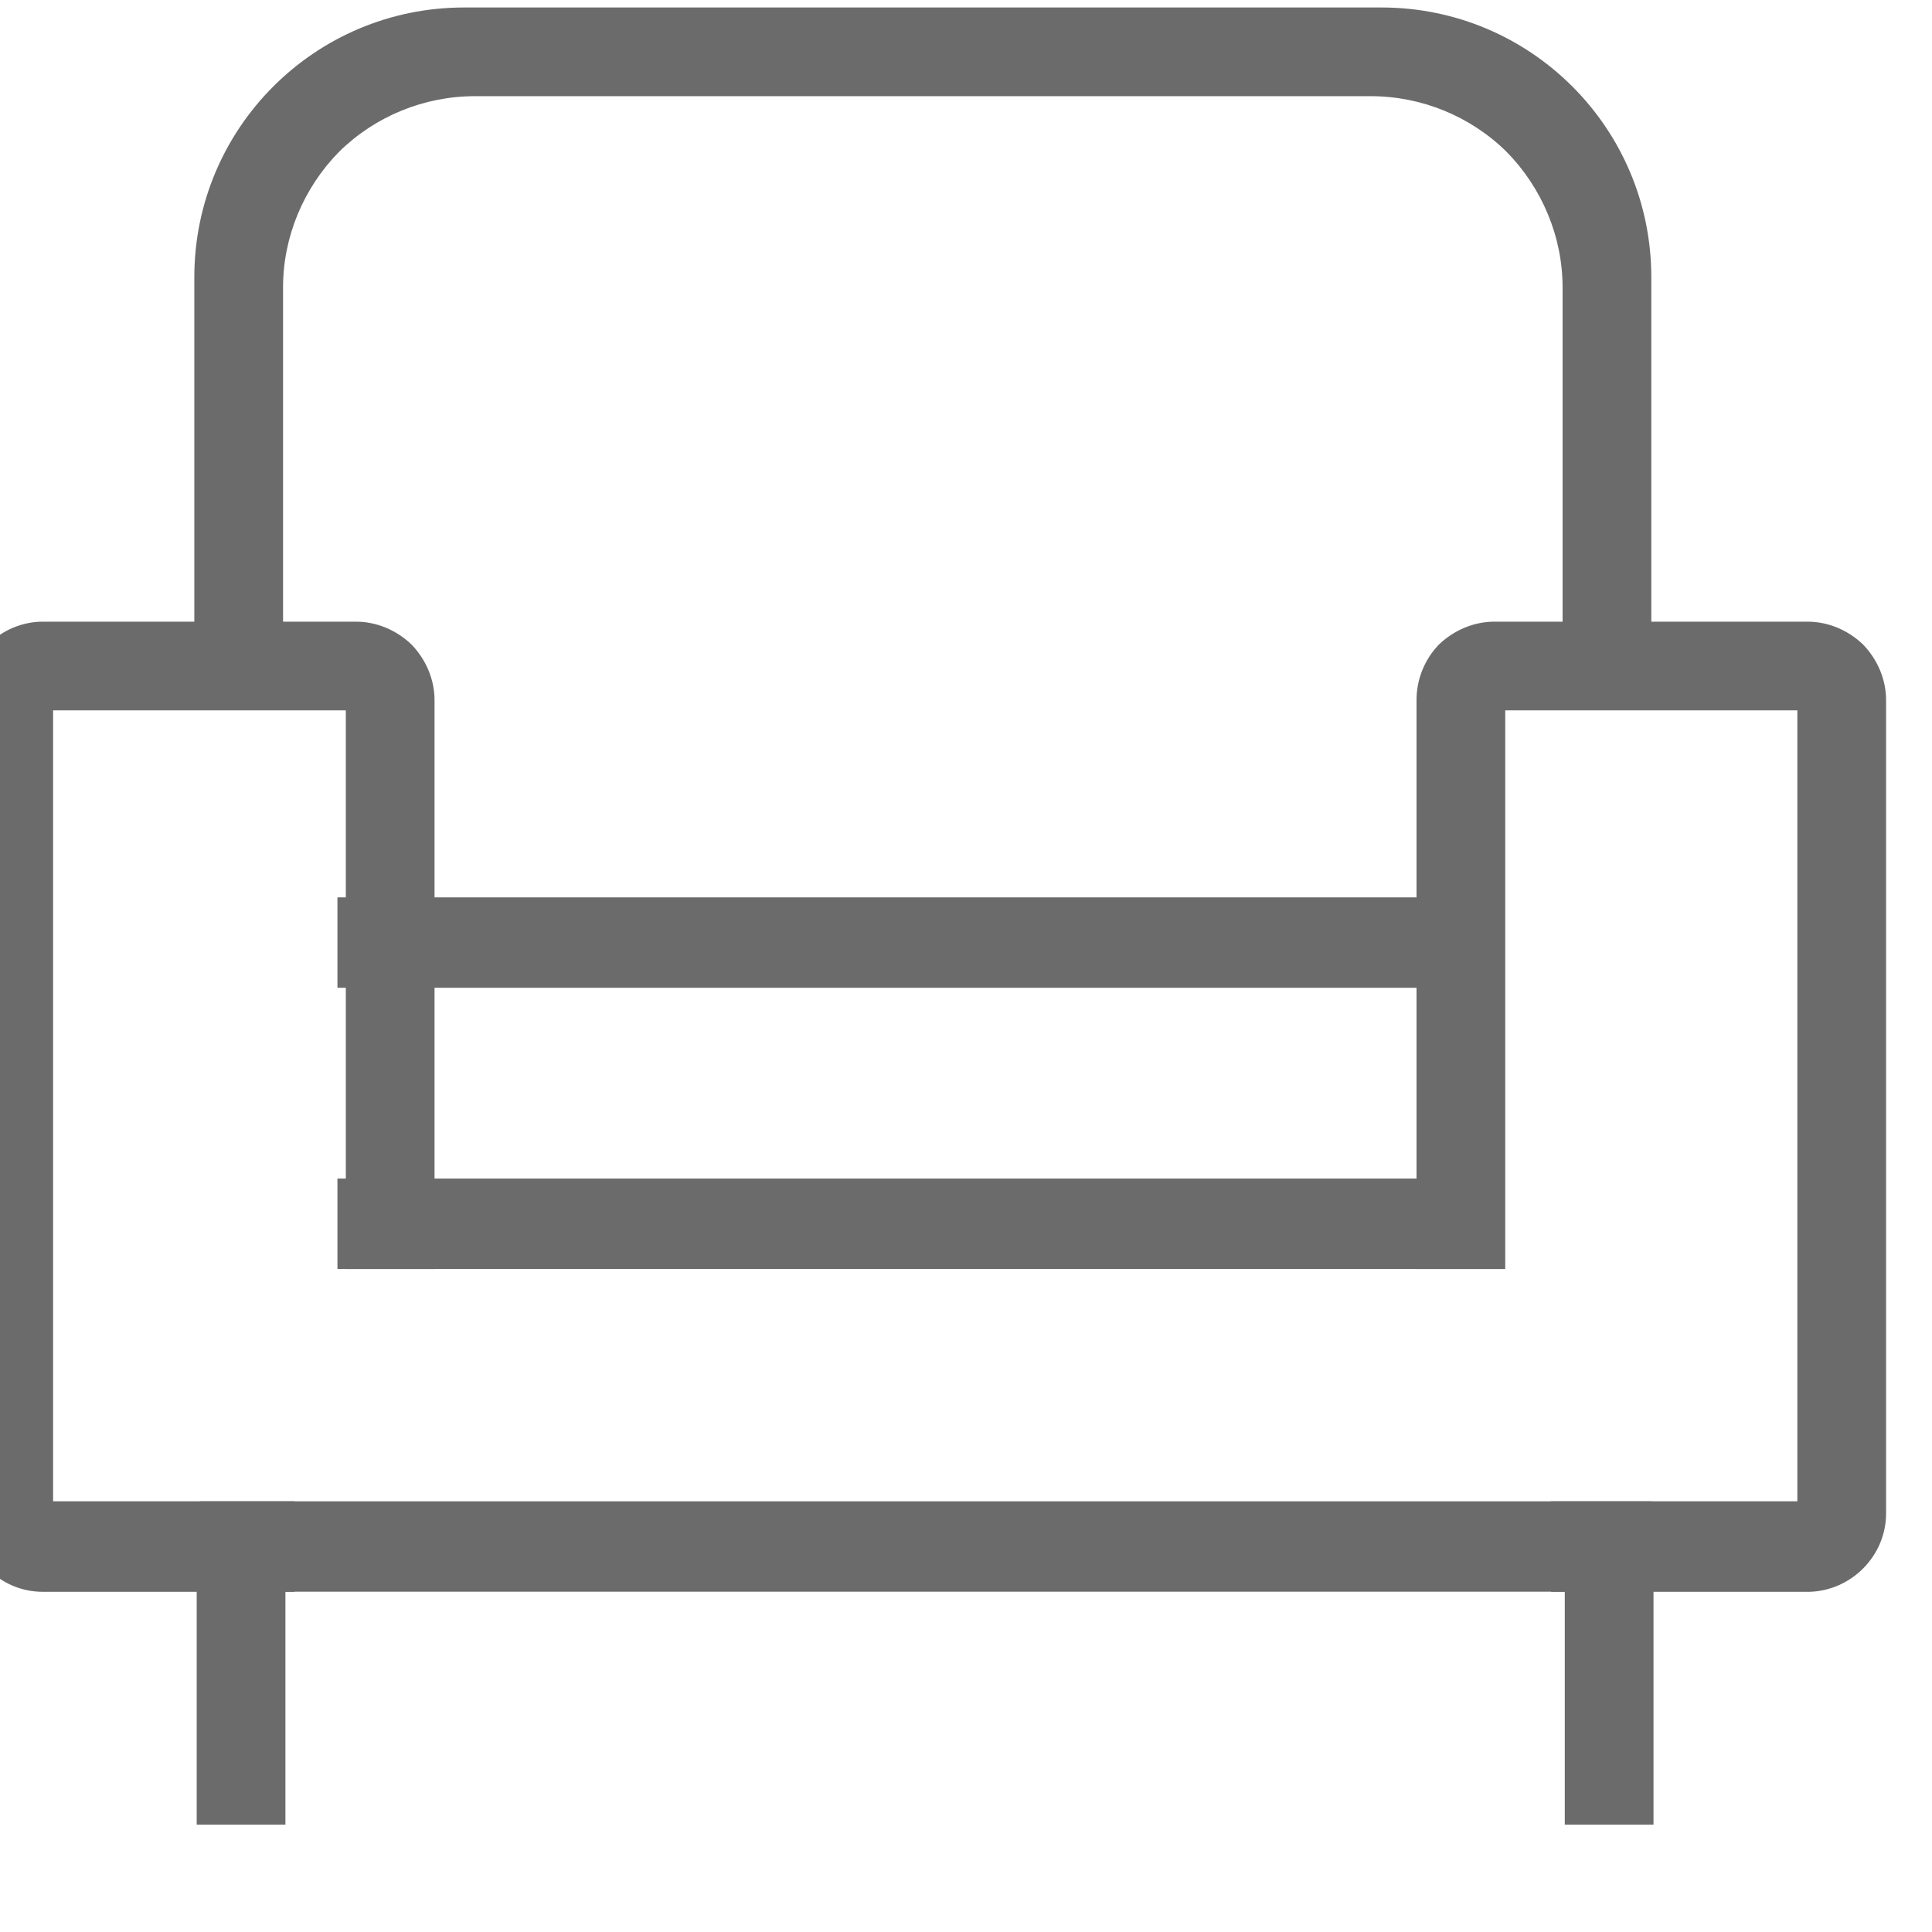
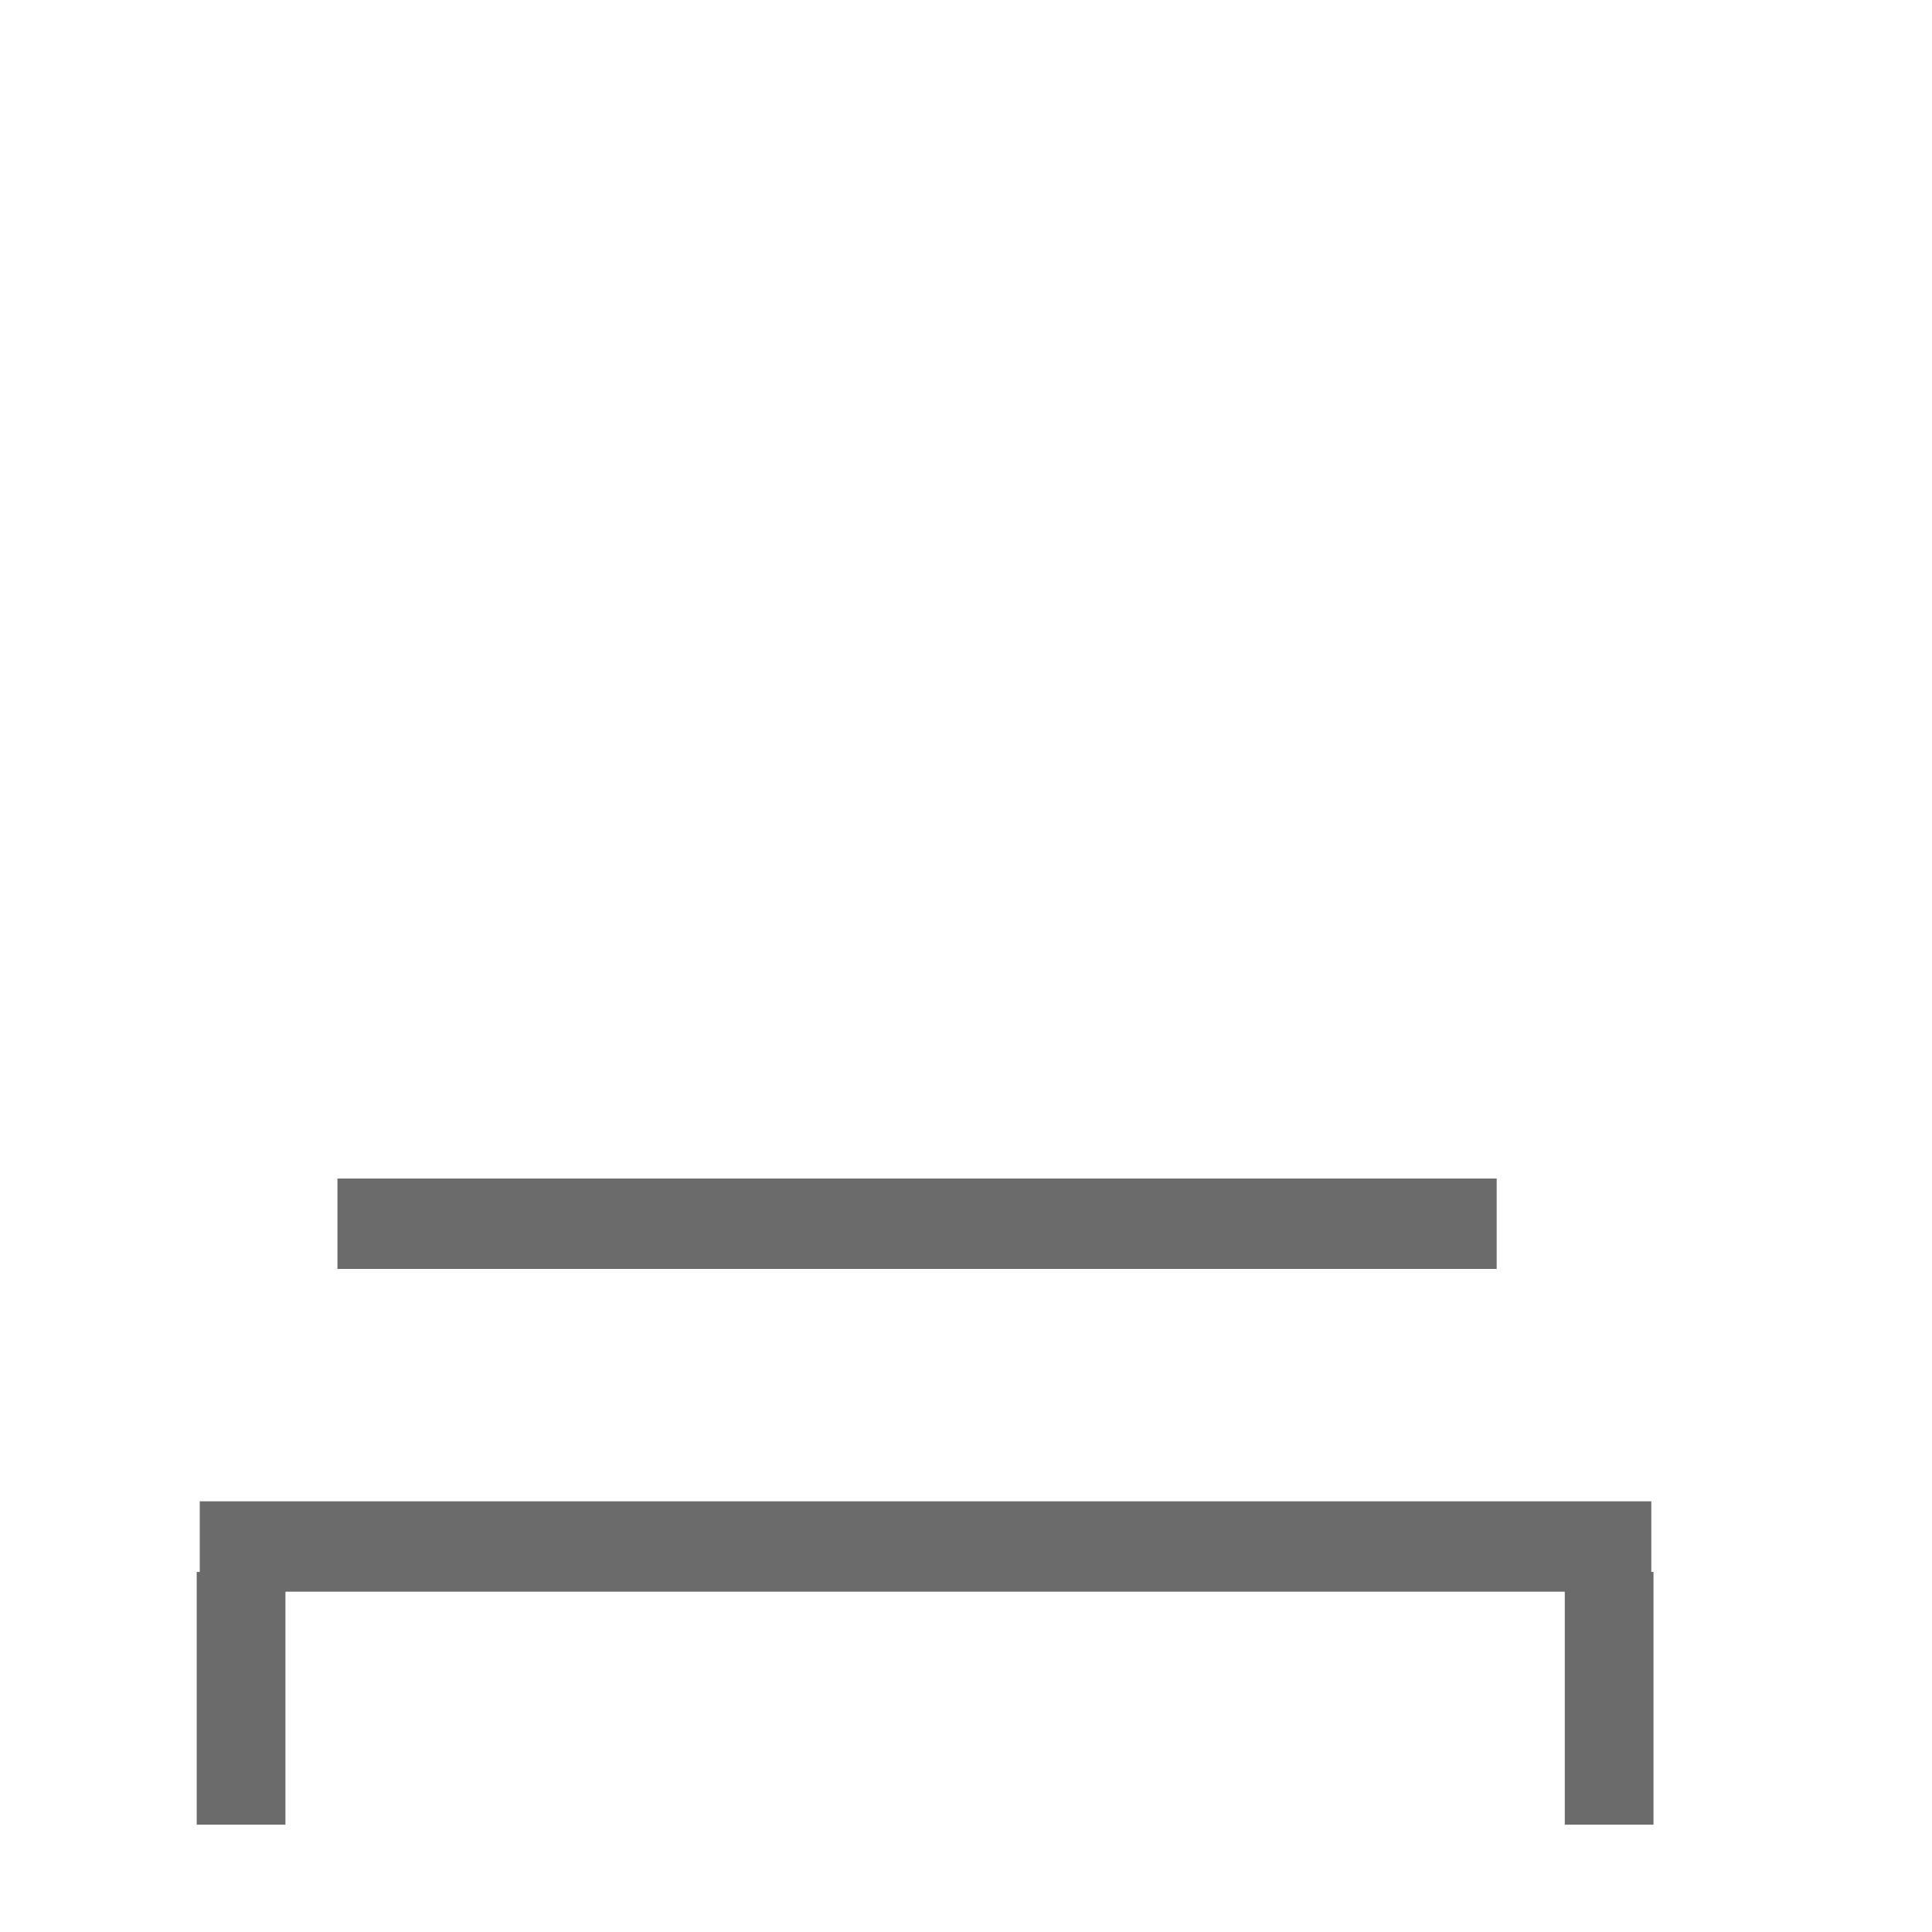
<svg xmlns="http://www.w3.org/2000/svg" xmlns:ns1="http://www.serif.com/" width="100%" height="100%" viewBox="0 0 32 32" xml:space="preserve" style="fill-rule:evenodd;clip-rule:evenodd;stroke-linejoin:round;stroke-miterlimit:2;">
  <g transform="matrix(1,0,0,1,-2123.42,-1756.67)">
    <g id="Монтажная-область50" ns1:id="Монтажная область50" transform="matrix(0.982,0,0,0.844,350.187,716.131)">
-       <rect x="1805.44" y="1232.46" width="32.452" height="37.869" style="fill:none;" />
      <g transform="matrix(1.018,0,0,1.184,-356.547,-850.235)">
-         <path d="M2149.94,1764.14C2149.94,1763.3 2149.6,1762.49 2149.01,1761.89C2148.41,1761.3 2147.6,1760.97 2146.76,1760.97C2142.76,1760.97 2135.92,1760.97 2131.92,1760.97C2131.08,1760.97 2130.27,1761.3 2129.67,1761.89C2129.08,1762.49 2128.74,1763.3 2128.74,1764.14C2128.74,1766.91 2128.74,1770.48 2128.74,1770.48L2127.27,1770.48L2127.27,1763.97C2127.27,1761.5 2129.27,1759.5 2131.74,1759.5C2136.07,1759.5 2142.61,1759.5 2146.94,1759.5C2149.41,1759.5 2151.41,1761.5 2151.41,1763.97C2151.41,1767.01 2151.41,1770.48 2151.41,1770.48L2149.94,1770.48L2149.94,1764.14Z" style="fill:rgb(107,107,107);" />
-       </g>
+         </g>
      <g transform="matrix(1.018,0,0,1.184,-356.547,-850.235)">
        <rect x="2127.36" y="1784.26" width="24.05" height="1.498" style="fill:rgb(107,107,107);" />
      </g>
      <g transform="matrix(0.813,0,0,1.184,81.884,-856.569)">
        <rect x="2127.36" y="1784.26" width="24.05" height="1.498" style="fill:rgb(107,107,107);" />
      </g>
      <g transform="matrix(0.813,0,0,1.184,81.884,-862.087)">
-         <rect x="2127.36" y="1784.26" width="24.05" height="1.498" style="fill:rgb(107,107,107);" />
-       </g>
+         </g>
      <g transform="matrix(1.018,0,0,1.184,-356.547,-850.235)">
-         <path d="M2128.93,1785.76L2124.76,1785.76C2124.05,1785.76 2123.47,1785.18 2123.47,1784.46C2123.47,1782.03 2123.47,1773.41 2123.47,1770.98C2123.47,1770.64 2123.6,1770.31 2123.85,1770.06C2124.09,1769.82 2124.42,1769.68 2124.76,1769.68C2128.46,1769.68 2126.25,1769.68 2129.95,1769.68C2130.29,1769.68 2130.62,1769.82 2130.87,1770.06C2131.11,1770.31 2131.25,1770.64 2131.25,1770.98L2131.25,1780.41L2129.78,1780.41L2129.78,1771.15L2124.93,1771.15L2124.93,1784.26L2128.93,1784.26L2128.93,1785.76ZM2147.52,1780.41L2147.52,1770.98C2147.52,1770.64 2147.65,1770.31 2147.89,1770.06C2148.14,1769.82 2148.47,1769.68 2148.81,1769.68C2152.51,1769.68 2150.3,1769.68 2154,1769.68C2154.34,1769.68 2154.67,1769.82 2154.92,1770.06C2155.16,1770.31 2155.3,1770.64 2155.3,1770.98L2155.3,1784.46C2155.3,1785.16 2154.73,1785.74 2154.03,1785.76L2153.83,1785.76L2149.75,1785.76L2149.75,1784.26L2153.83,1784.26L2153.83,1771.15L2148.99,1771.15L2148.99,1780.41L2147.52,1780.41Z" style="fill:rgb(107,107,107);" />
-       </g>
+         </g>
      <g transform="matrix(1.018,0,0,0.155,-111.912,1073.5)">
        <rect x="1887" y="1227.19" width="1.47" height="32" style="fill:rgb(107,107,107);" />
      </g>
      <g transform="matrix(1.018,0,0,0.155,-88.837,1073.5)">
        <rect x="1887" y="1227.19" width="1.47" height="32" style="fill:rgb(107,107,107);" />
      </g>
    </g>
  </g>
</svg>